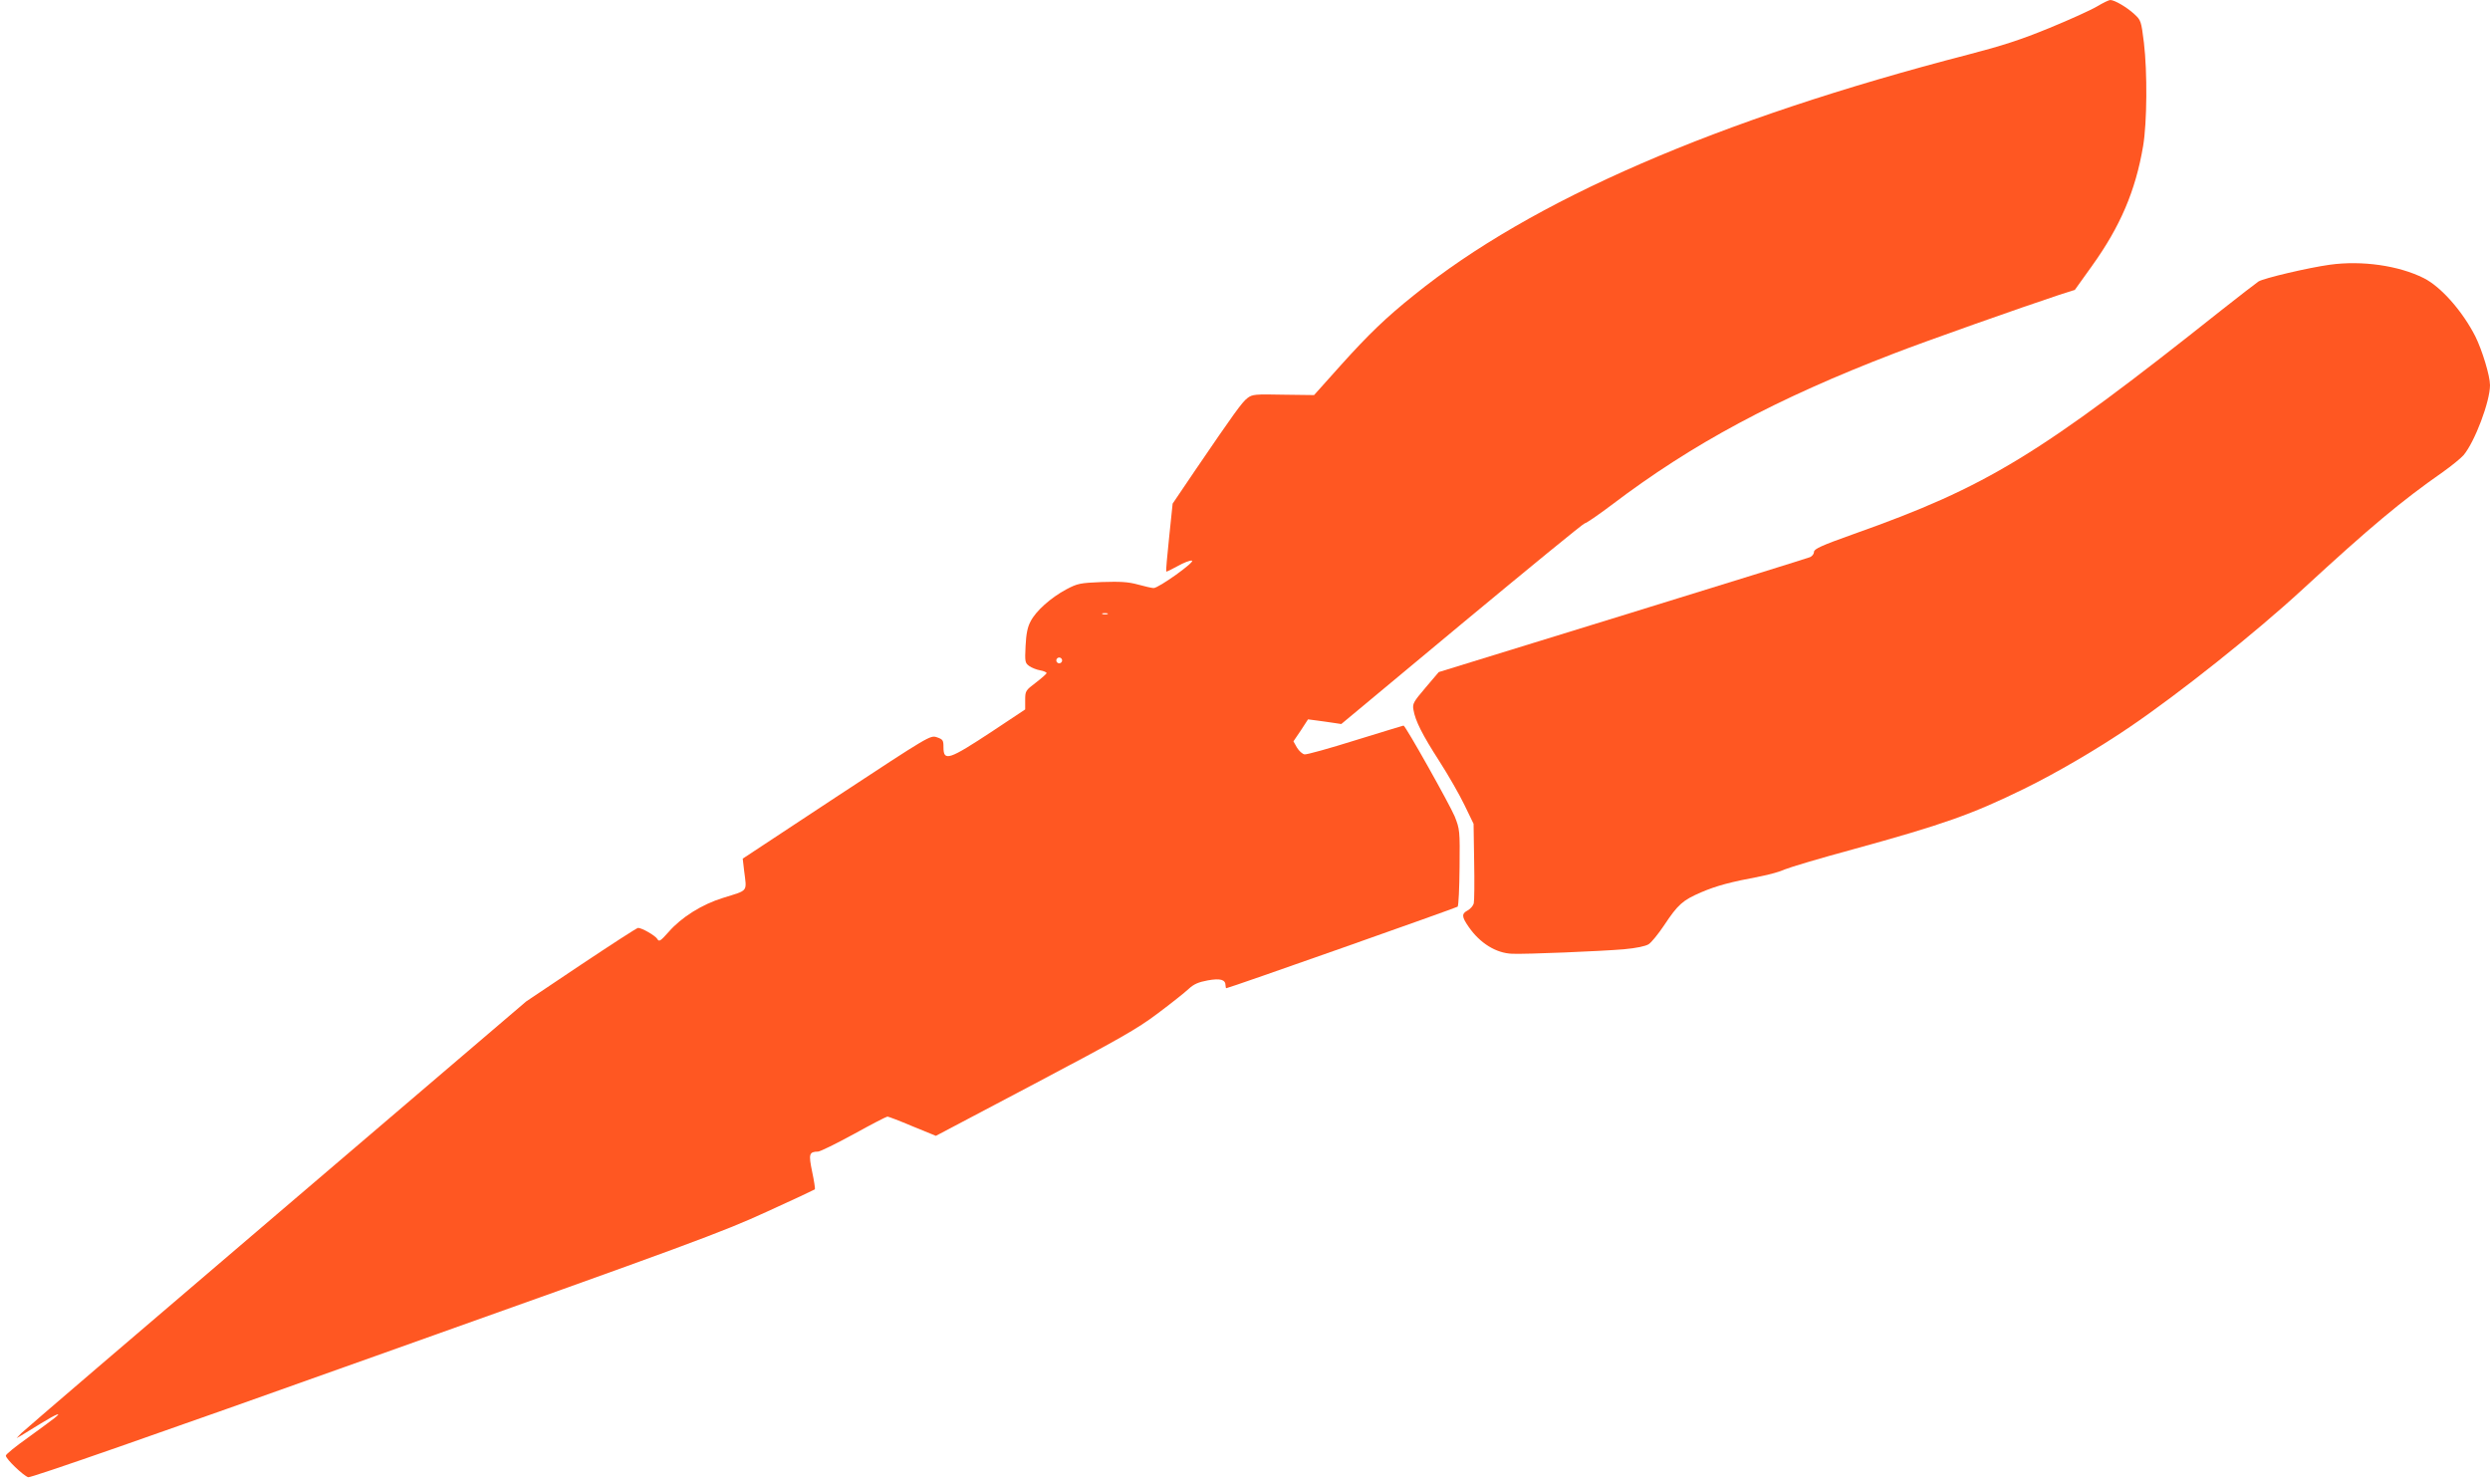
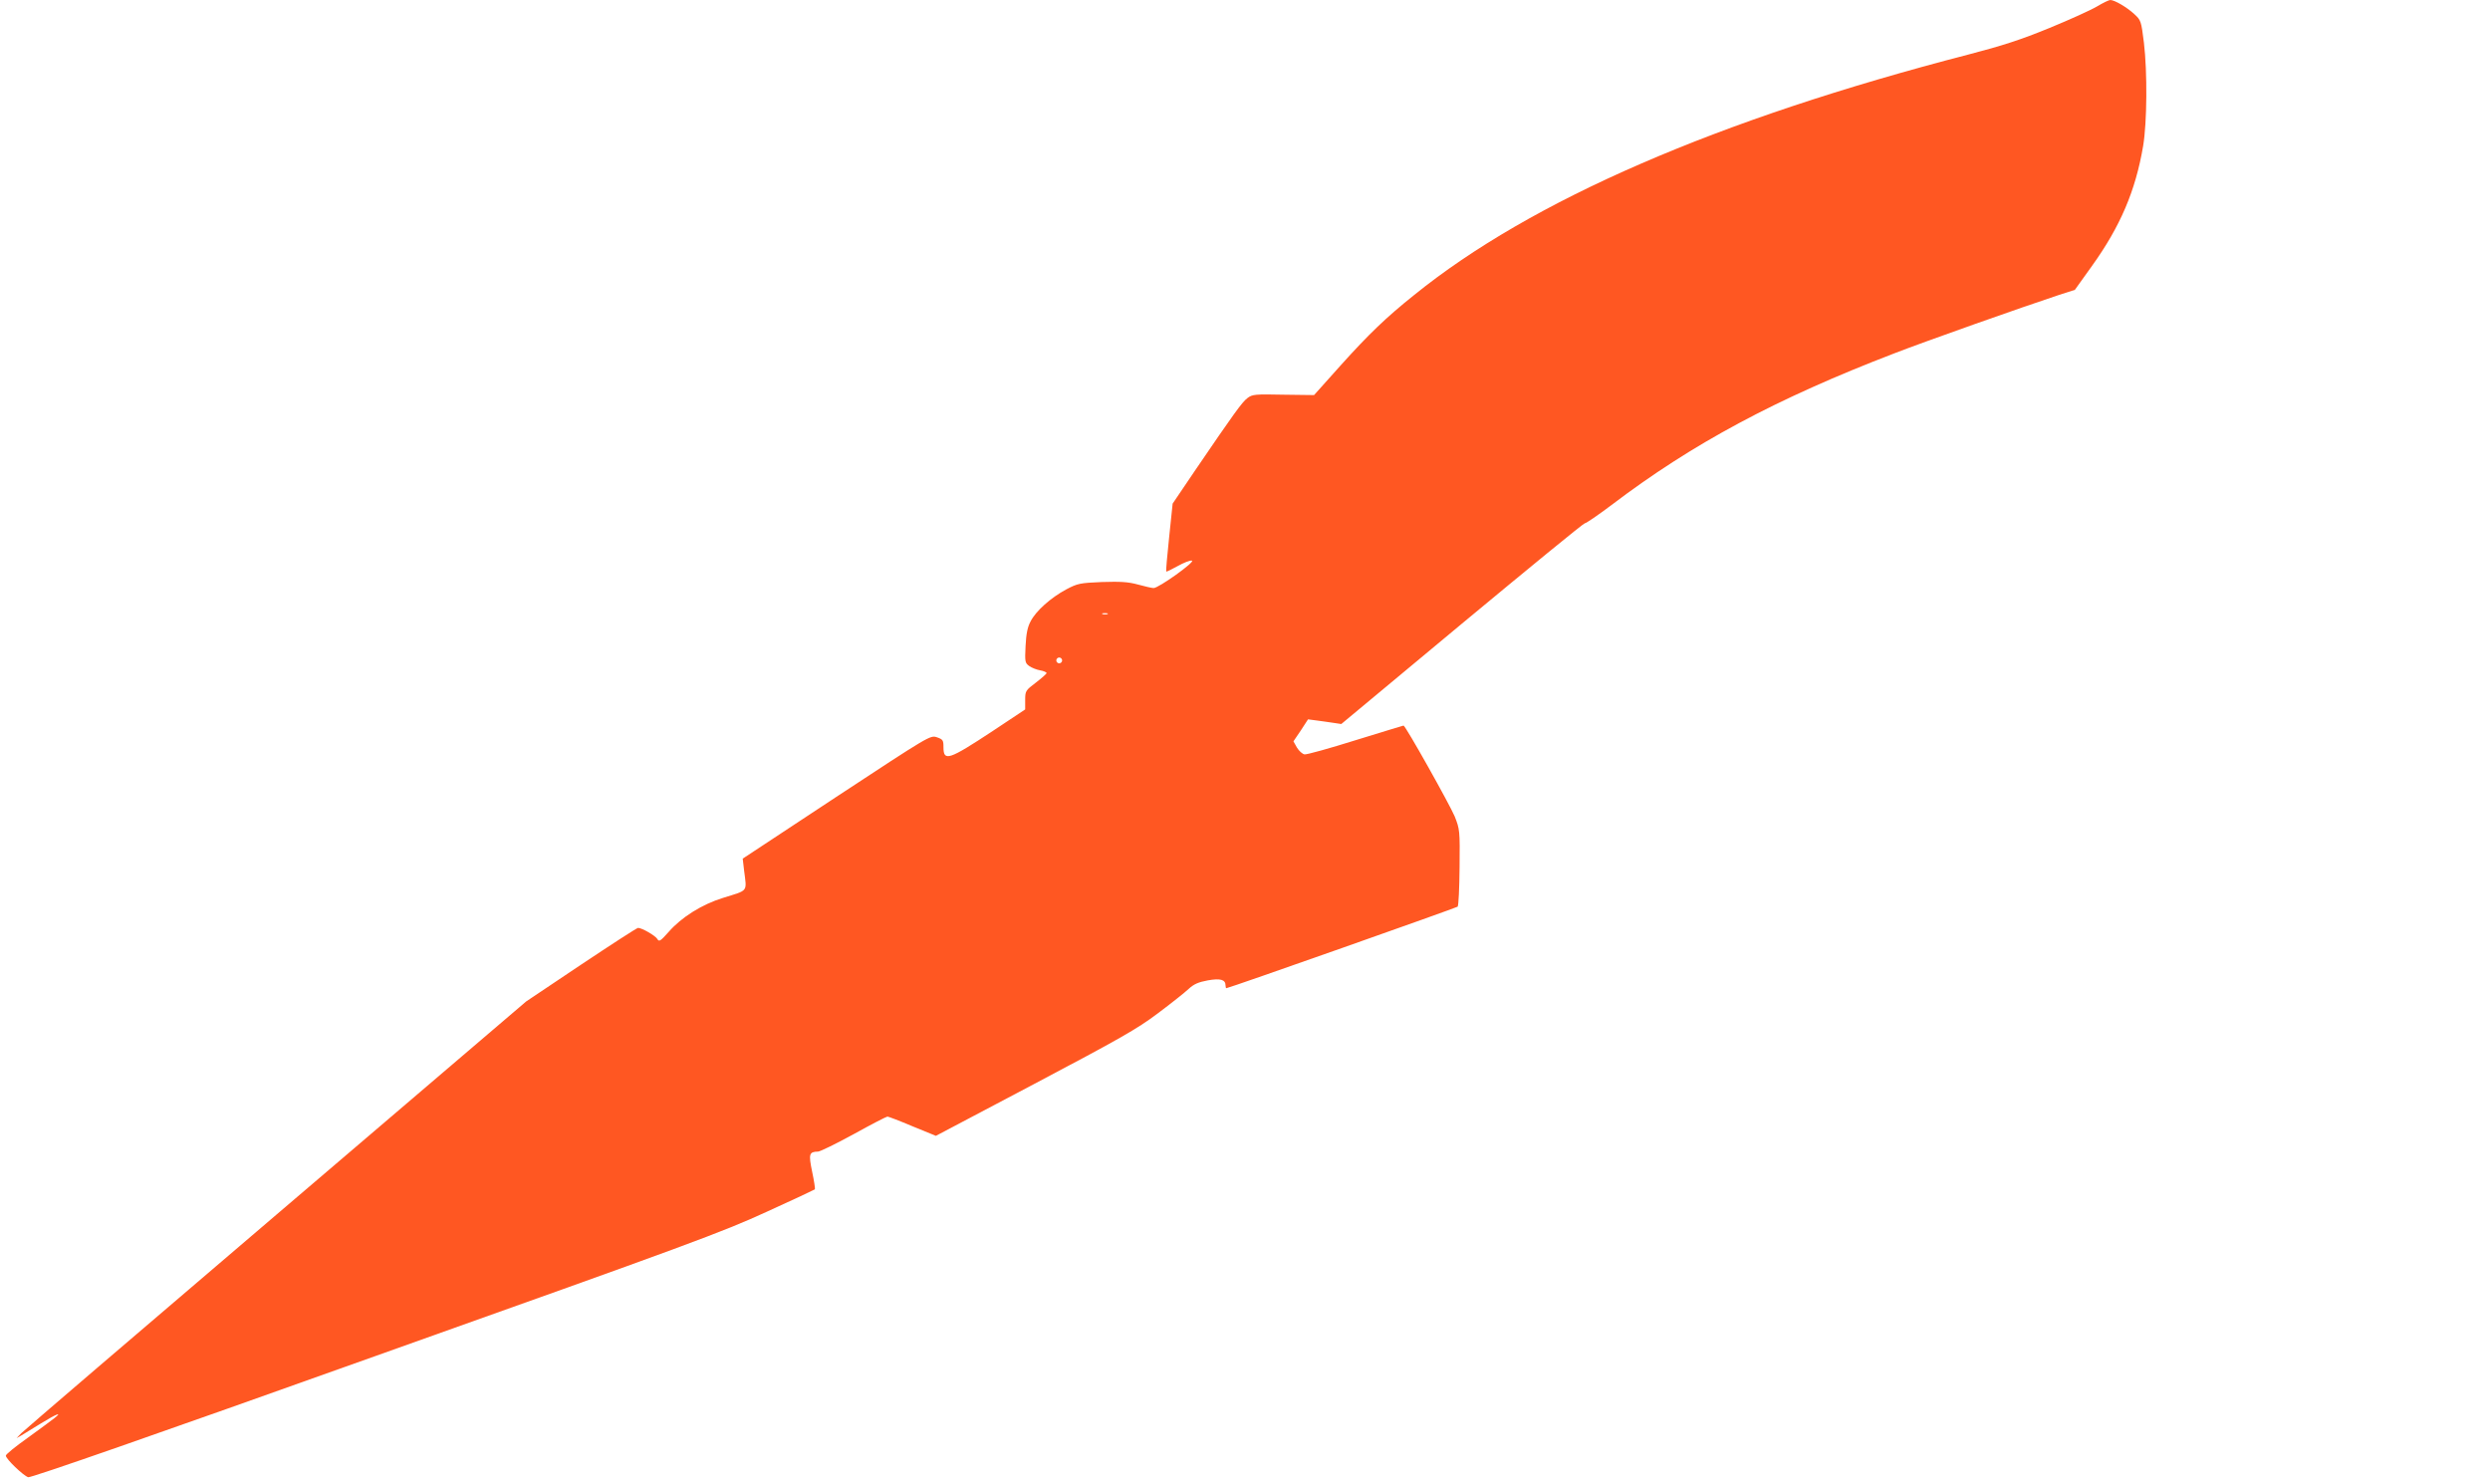
<svg xmlns="http://www.w3.org/2000/svg" version="1.0" width="1280pt" height="763pt" viewBox="0 0 1280 763" preserveAspectRatio="xMidYMid meet">
  <g transform="translate(0,763) scale(0.1,-0.1)" fill="#ff5722" stroke="none">
    <path d="M10780 7597 c-30 -18 -140 -68 -245 -111 -146 -60 -242 -91 -415 -136 -1290 -334 -2248 -749 -2851 -1237 -145 -116 -234 -202 -377 -361 l-137 -153 -157 2 c-146 3 -160 2 -185 -17 -28 -21 -69 -78 -272 -376 l-113 -167 -18 -173 c-10 -95 -17 -174 -15 -176 2 -2 28 11 59 28 30 17 63 30 73 28 21 -4 -172 -142 -197 -141 -8 0 -44 8 -80 18 -51 14 -91 16 -186 13 -113 -5 -124 -7 -183 -38 -80 -43 -156 -111 -183 -164 -16 -29 -23 -65 -26 -127 -4 -81 -3 -87 19 -103 13 -9 38 -19 56 -22 18 -3 33 -10 33 -14 0 -4 -25 -26 -55 -49 -53 -40 -55 -43 -55 -90 l0 -48 -167 -111 c-226 -149 -253 -158 -253 -83 0 36 -3 40 -34 51 -34 11 -37 9 -516 -306 l-482 -318 7 -60 c14 -114 25 -100 -109 -142 -107 -33 -213 -99 -279 -175 -42 -47 -49 -52 -58 -36 -10 17 -79 57 -99 57 -6 0 -137 -85 -293 -189 l-282 -189 -1285 -1097 c-707 -603 -1296 -1108 -1310 -1122 l-25 -26 25 14 c14 9 59 36 101 62 78 48 113 62 69 27 -14 -11 -76 -57 -137 -101 -62 -44 -113 -85 -113 -92 0 -17 90 -103 115 -111 13 -4 642 215 1785 623 1616 575 1786 638 2010 741 135 61 247 114 249 116 2 2 -4 43 -14 90 -19 92 -16 103 30 104 11 0 94 41 184 90 90 50 168 90 173 90 5 0 63 -22 129 -50 l120 -49 508 268 c435 230 526 281 632 361 68 51 140 108 159 126 27 25 50 35 98 44 66 12 92 4 92 -26 0 -8 2 -14 4 -14 13 0 1182 413 1189 419 5 5 9 96 10 202 2 190 1 196 -25 262 -24 58 -253 467 -263 467 -2 0 -113 -34 -246 -75 -134 -42 -252 -75 -263 -73 -11 2 -28 17 -39 35 l-18 32 38 56 37 57 46 -6 c25 -3 63 -9 85 -12 l40 -6 620 516 c341 283 625 516 632 516 7 0 68 42 136 93 417 317 849 548 1456 781 160 62 658 238 846 300 l81 26 88 123 c145 202 224 386 263 617 20 121 22 378 4 530 -14 112 -15 116 -50 148 -38 35 -101 72 -123 72 -7 0 -38 -15 -68 -33z m-5087 -3124 c-7 -2 -19 -2 -25 0 -7 3 -2 5 12 5 14 0 19 -2 13 -5z m-233 -238 c0 -8 -7 -15 -15 -15 -8 0 -15 7 -15 15 0 8 7 15 15 15 8 0 15 -7 15 -15z" />
-     <path d="M11976 6269 c-109 -15 -339 -69 -366 -86 -13 -9 -99 -75 -190 -147 -940 -747 -1205 -908 -1890 -1151 -166 -59 -205 -77 -205 -92 0 -10 -9 -22 -20 -27 -12 -5 -446 -140 -965 -300 l-944 -291 -68 -80 c-62 -73 -68 -83 -62 -114 9 -56 46 -129 133 -264 45 -70 103 -171 129 -225 l47 -97 3 -194 c2 -106 1 -203 -2 -215 -3 -12 -17 -28 -31 -36 -32 -17 -32 -32 5 -85 58 -84 141 -135 223 -138 74 -3 454 13 574 23 66 6 112 16 128 26 14 9 50 53 80 98 71 107 95 128 190 169 80 34 147 52 305 82 47 9 103 25 126 36 23 10 180 57 350 103 462 127 612 180 879 311 162 79 378 205 545 319 252 171 643 482 885 705 352 324 509 455 722 604 45 32 93 71 107 87 58 69 136 276 136 360 0 48 -40 179 -75 250 -66 130 -177 256 -265 300 -129 65 -319 92 -484 69z" />
  </g>
</svg>